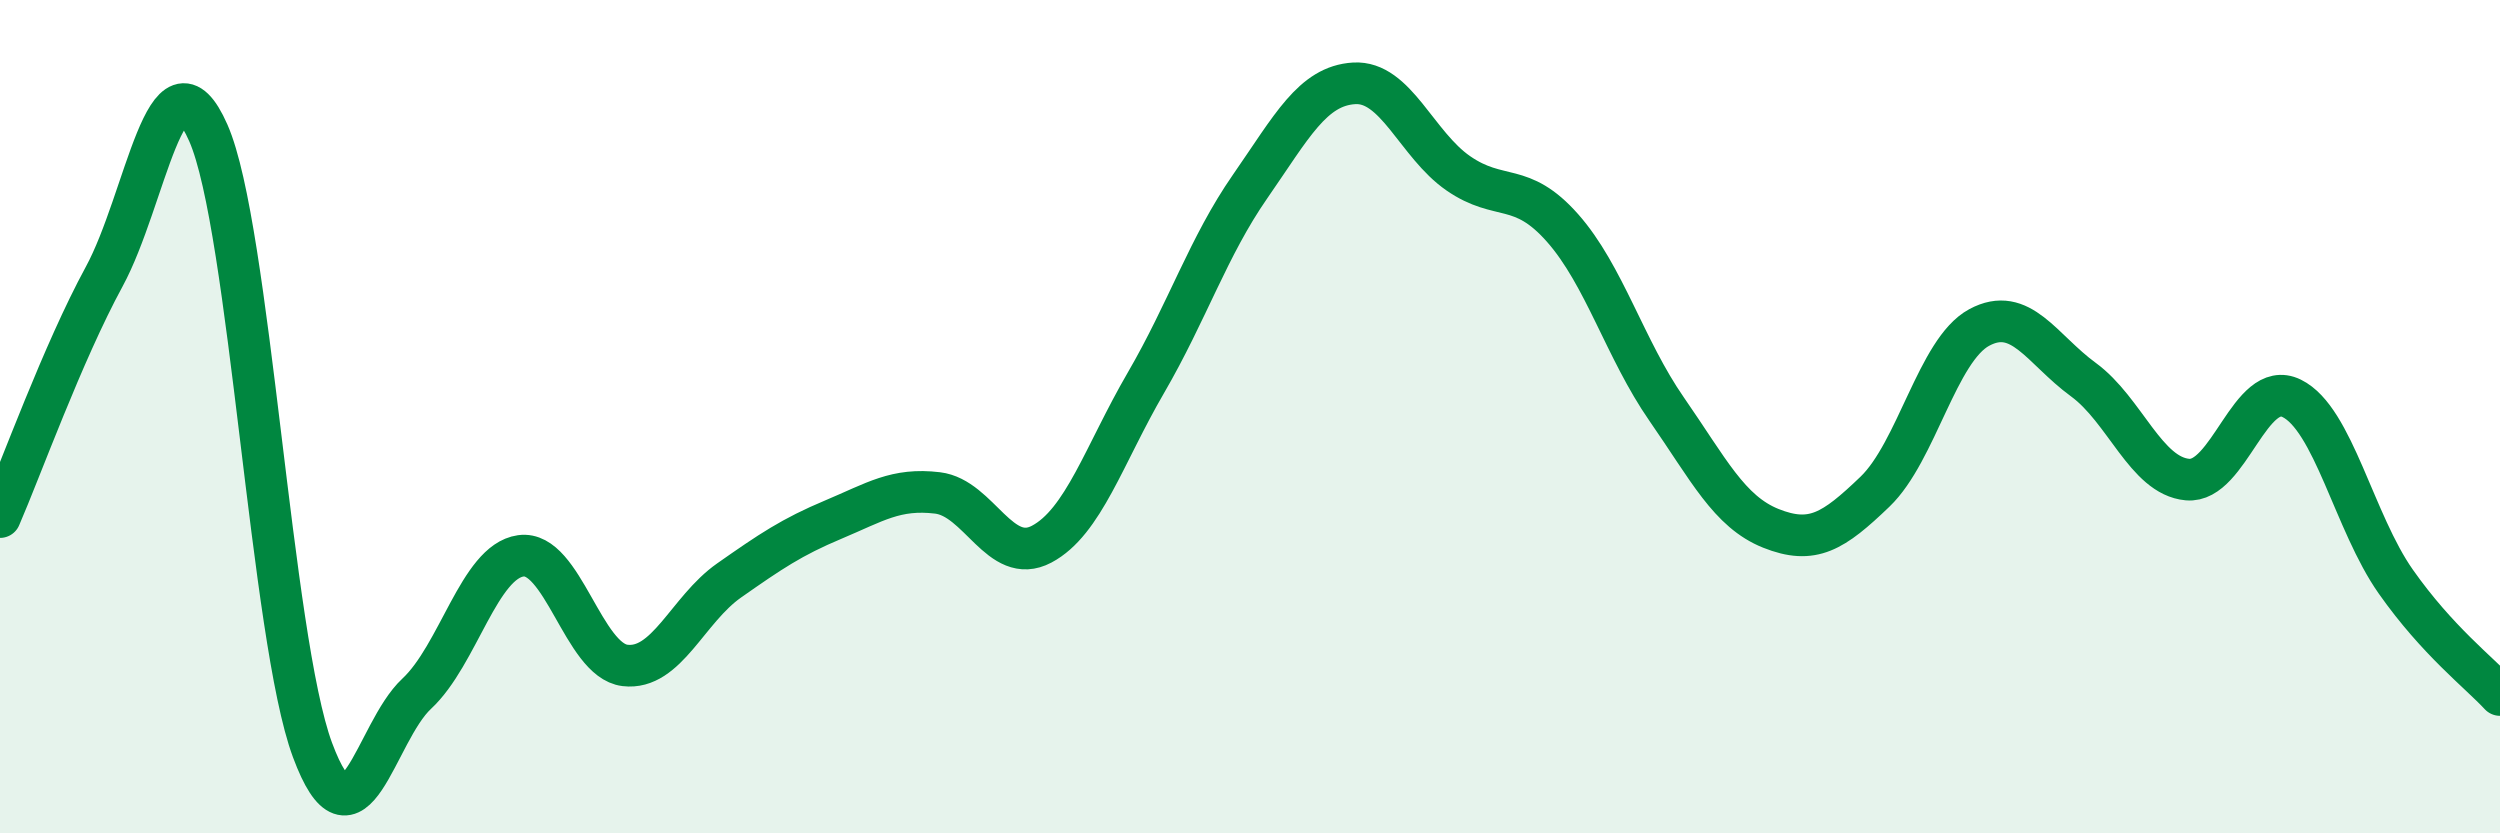
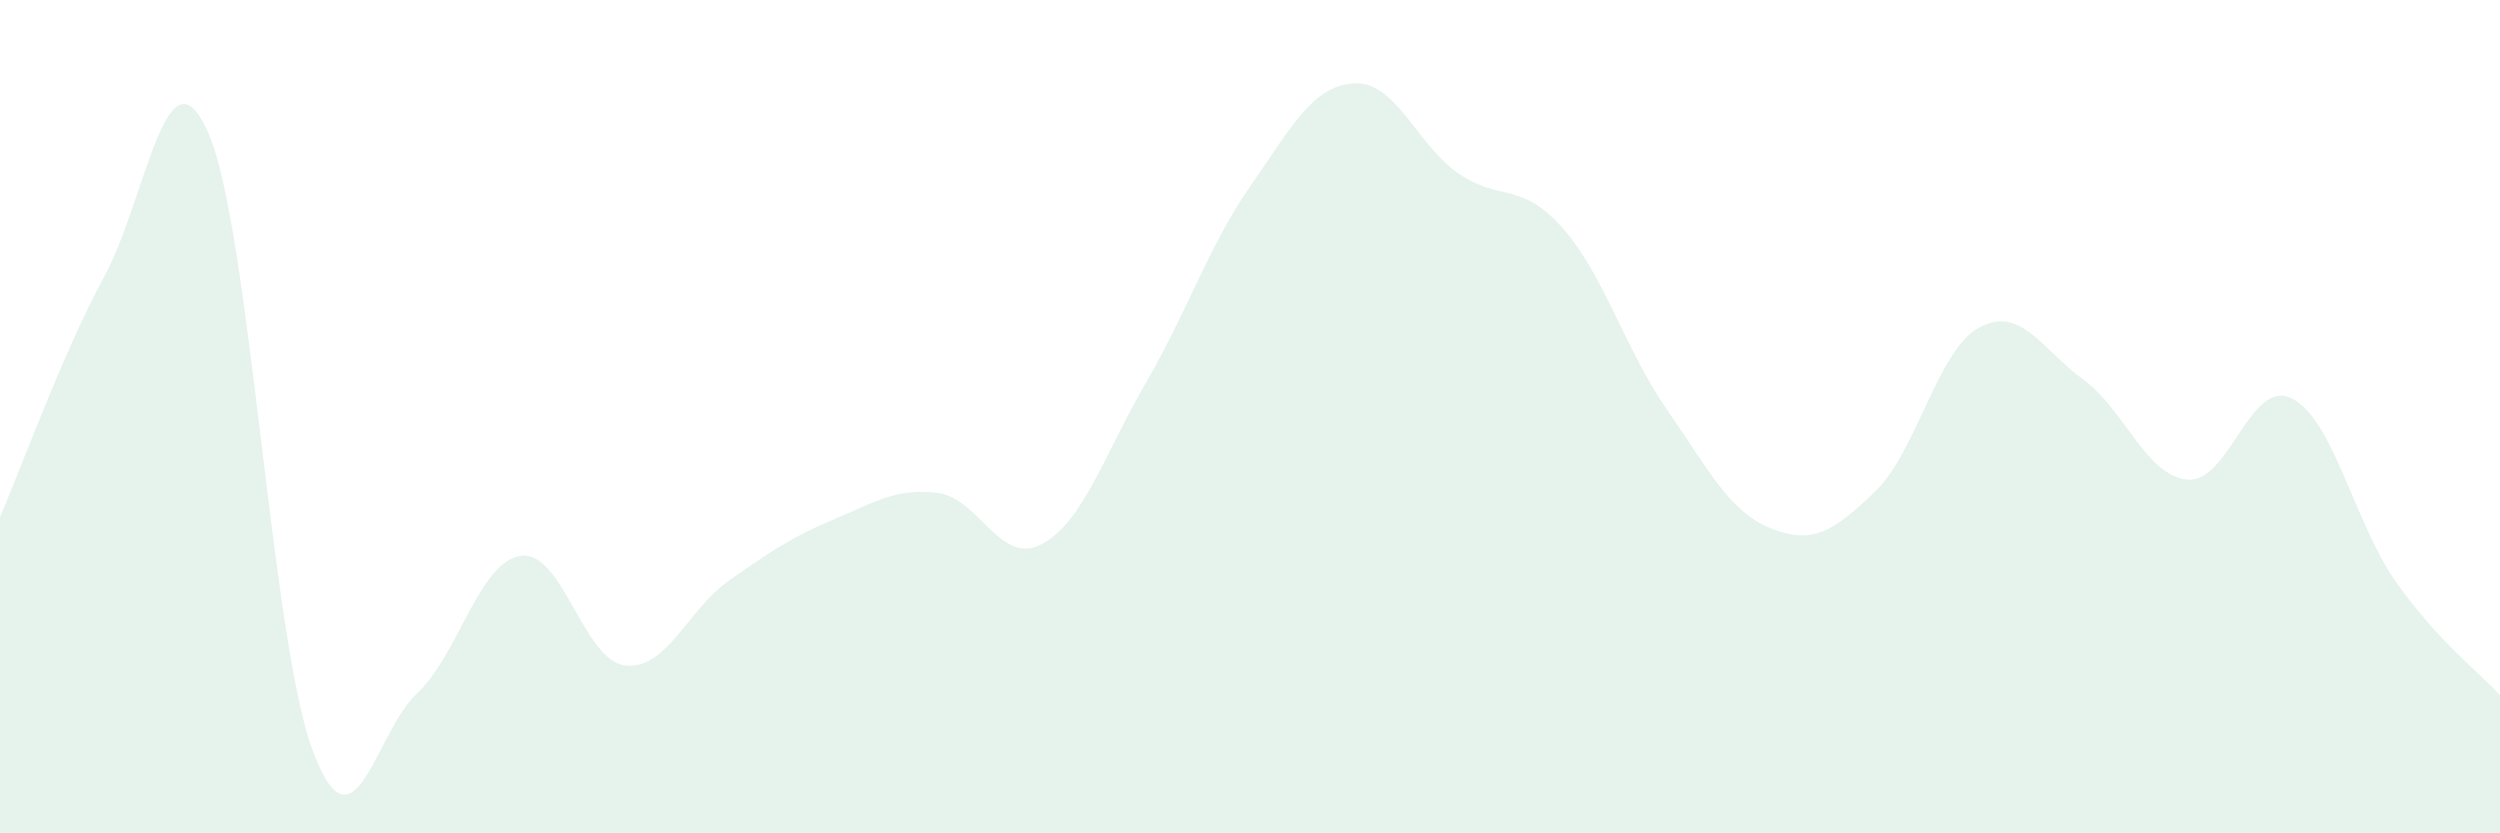
<svg xmlns="http://www.w3.org/2000/svg" width="60" height="20" viewBox="0 0 60 20">
  <path d="M 0,12.41 C 0.5,11.26 1.5,8.48 2.5,6.64 C 3.5,4.8 4,0.92 5,3.19 C 6,5.46 6.5,15.31 7.5,18 C 8.5,20.69 9,17.58 10,16.65 C 11,15.72 11.5,13.48 12.5,13.34 C 13.5,13.2 14,15.85 15,15.97 C 16,16.09 16.5,14.63 17.5,13.93 C 18.5,13.23 19,12.89 20,12.47 C 21,12.05 21.5,11.71 22.5,11.83 C 23.5,11.95 24,13.59 25,13.06 C 26,12.53 26.5,10.91 27.5,9.19 C 28.5,7.47 29,5.92 30,4.48 C 31,3.04 31.5,2.06 32.5,2 C 33.5,1.94 34,3.47 35,4.16 C 36,4.85 36.5,4.34 37.5,5.47 C 38.5,6.6 39,8.38 40,9.82 C 41,11.26 41.5,12.28 42.5,12.68 C 43.5,13.08 44,12.76 45,11.8 C 46,10.84 46.5,8.4 47.5,7.86 C 48.5,7.32 49,8.38 50,9.11 C 51,9.84 51.5,11.42 52.5,11.51 C 53.5,11.6 54,9.07 55,9.56 C 56,10.05 56.5,12.54 57.5,13.96 C 58.5,15.38 59.5,16.14 60,16.68L60 20L0 20Z" fill="#008740" opacity="0.1" stroke-linecap="round" stroke-linejoin="round" />
-   <path d="M 0,12.41 C 0.5,11.26 1.5,8.48 2.5,6.64 C 3.5,4.8 4,0.92 5,3.19 C 6,5.46 6.5,15.31 7.5,18 C 8.5,20.69 9,17.58 10,16.65 C 11,15.72 11.5,13.48 12.5,13.34 C 13.5,13.2 14,15.85 15,15.97 C 16,16.09 16.5,14.63 17.5,13.93 C 18.5,13.23 19,12.89 20,12.47 C 21,12.05 21.5,11.71 22.5,11.83 C 23.5,11.95 24,13.59 25,13.06 C 26,12.53 26.5,10.91 27.5,9.19 C 28.5,7.47 29,5.92 30,4.48 C 31,3.04 31.5,2.06 32.5,2 C 33.5,1.94 34,3.47 35,4.16 C 36,4.85 36.5,4.34 37.5,5.47 C 38.5,6.6 39,8.38 40,9.82 C 41,11.26 41.5,12.28 42.5,12.68 C 43.5,13.08 44,12.76 45,11.8 C 46,10.84 46.5,8.4 47.5,7.86 C 48.5,7.32 49,8.38 50,9.11 C 51,9.84 51.5,11.42 52.5,11.51 C 53.5,11.6 54,9.07 55,9.56 C 56,10.05 56.5,12.54 57.5,13.96 C 58.5,15.38 59.5,16.14 60,16.68" stroke="#008740" stroke-width="1" fill="none" stroke-linecap="round" stroke-linejoin="round" />
</svg>